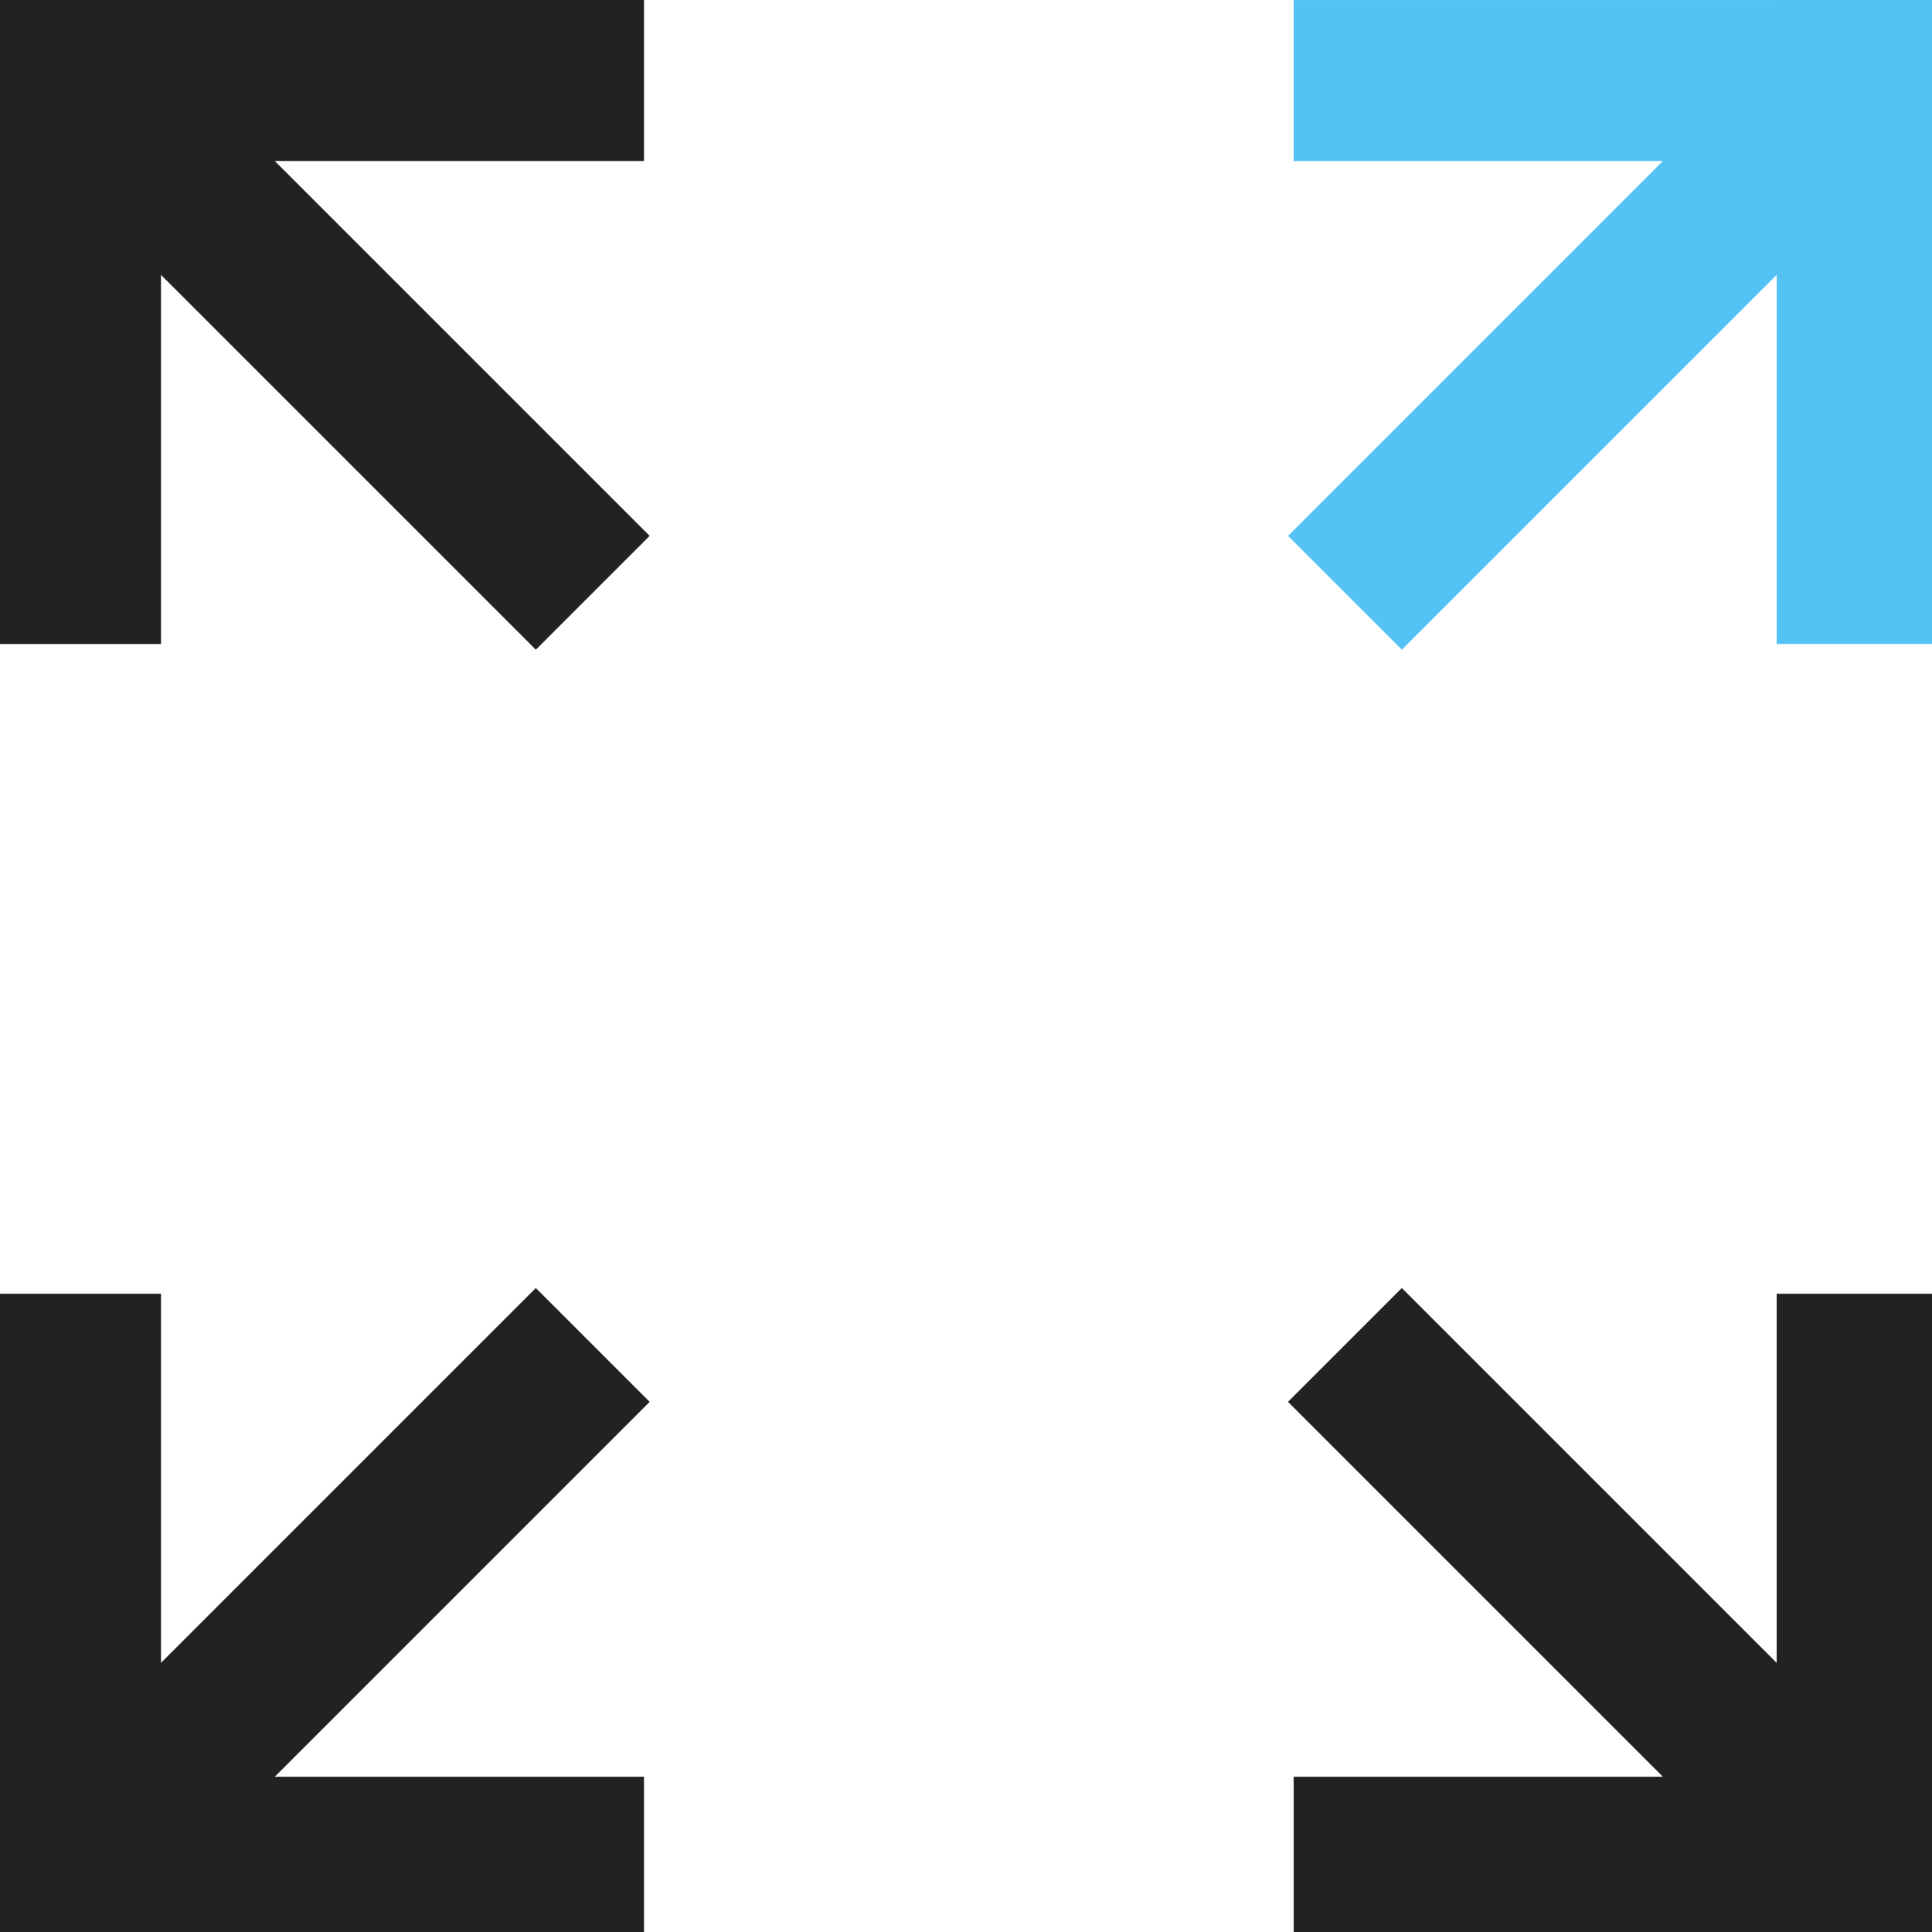
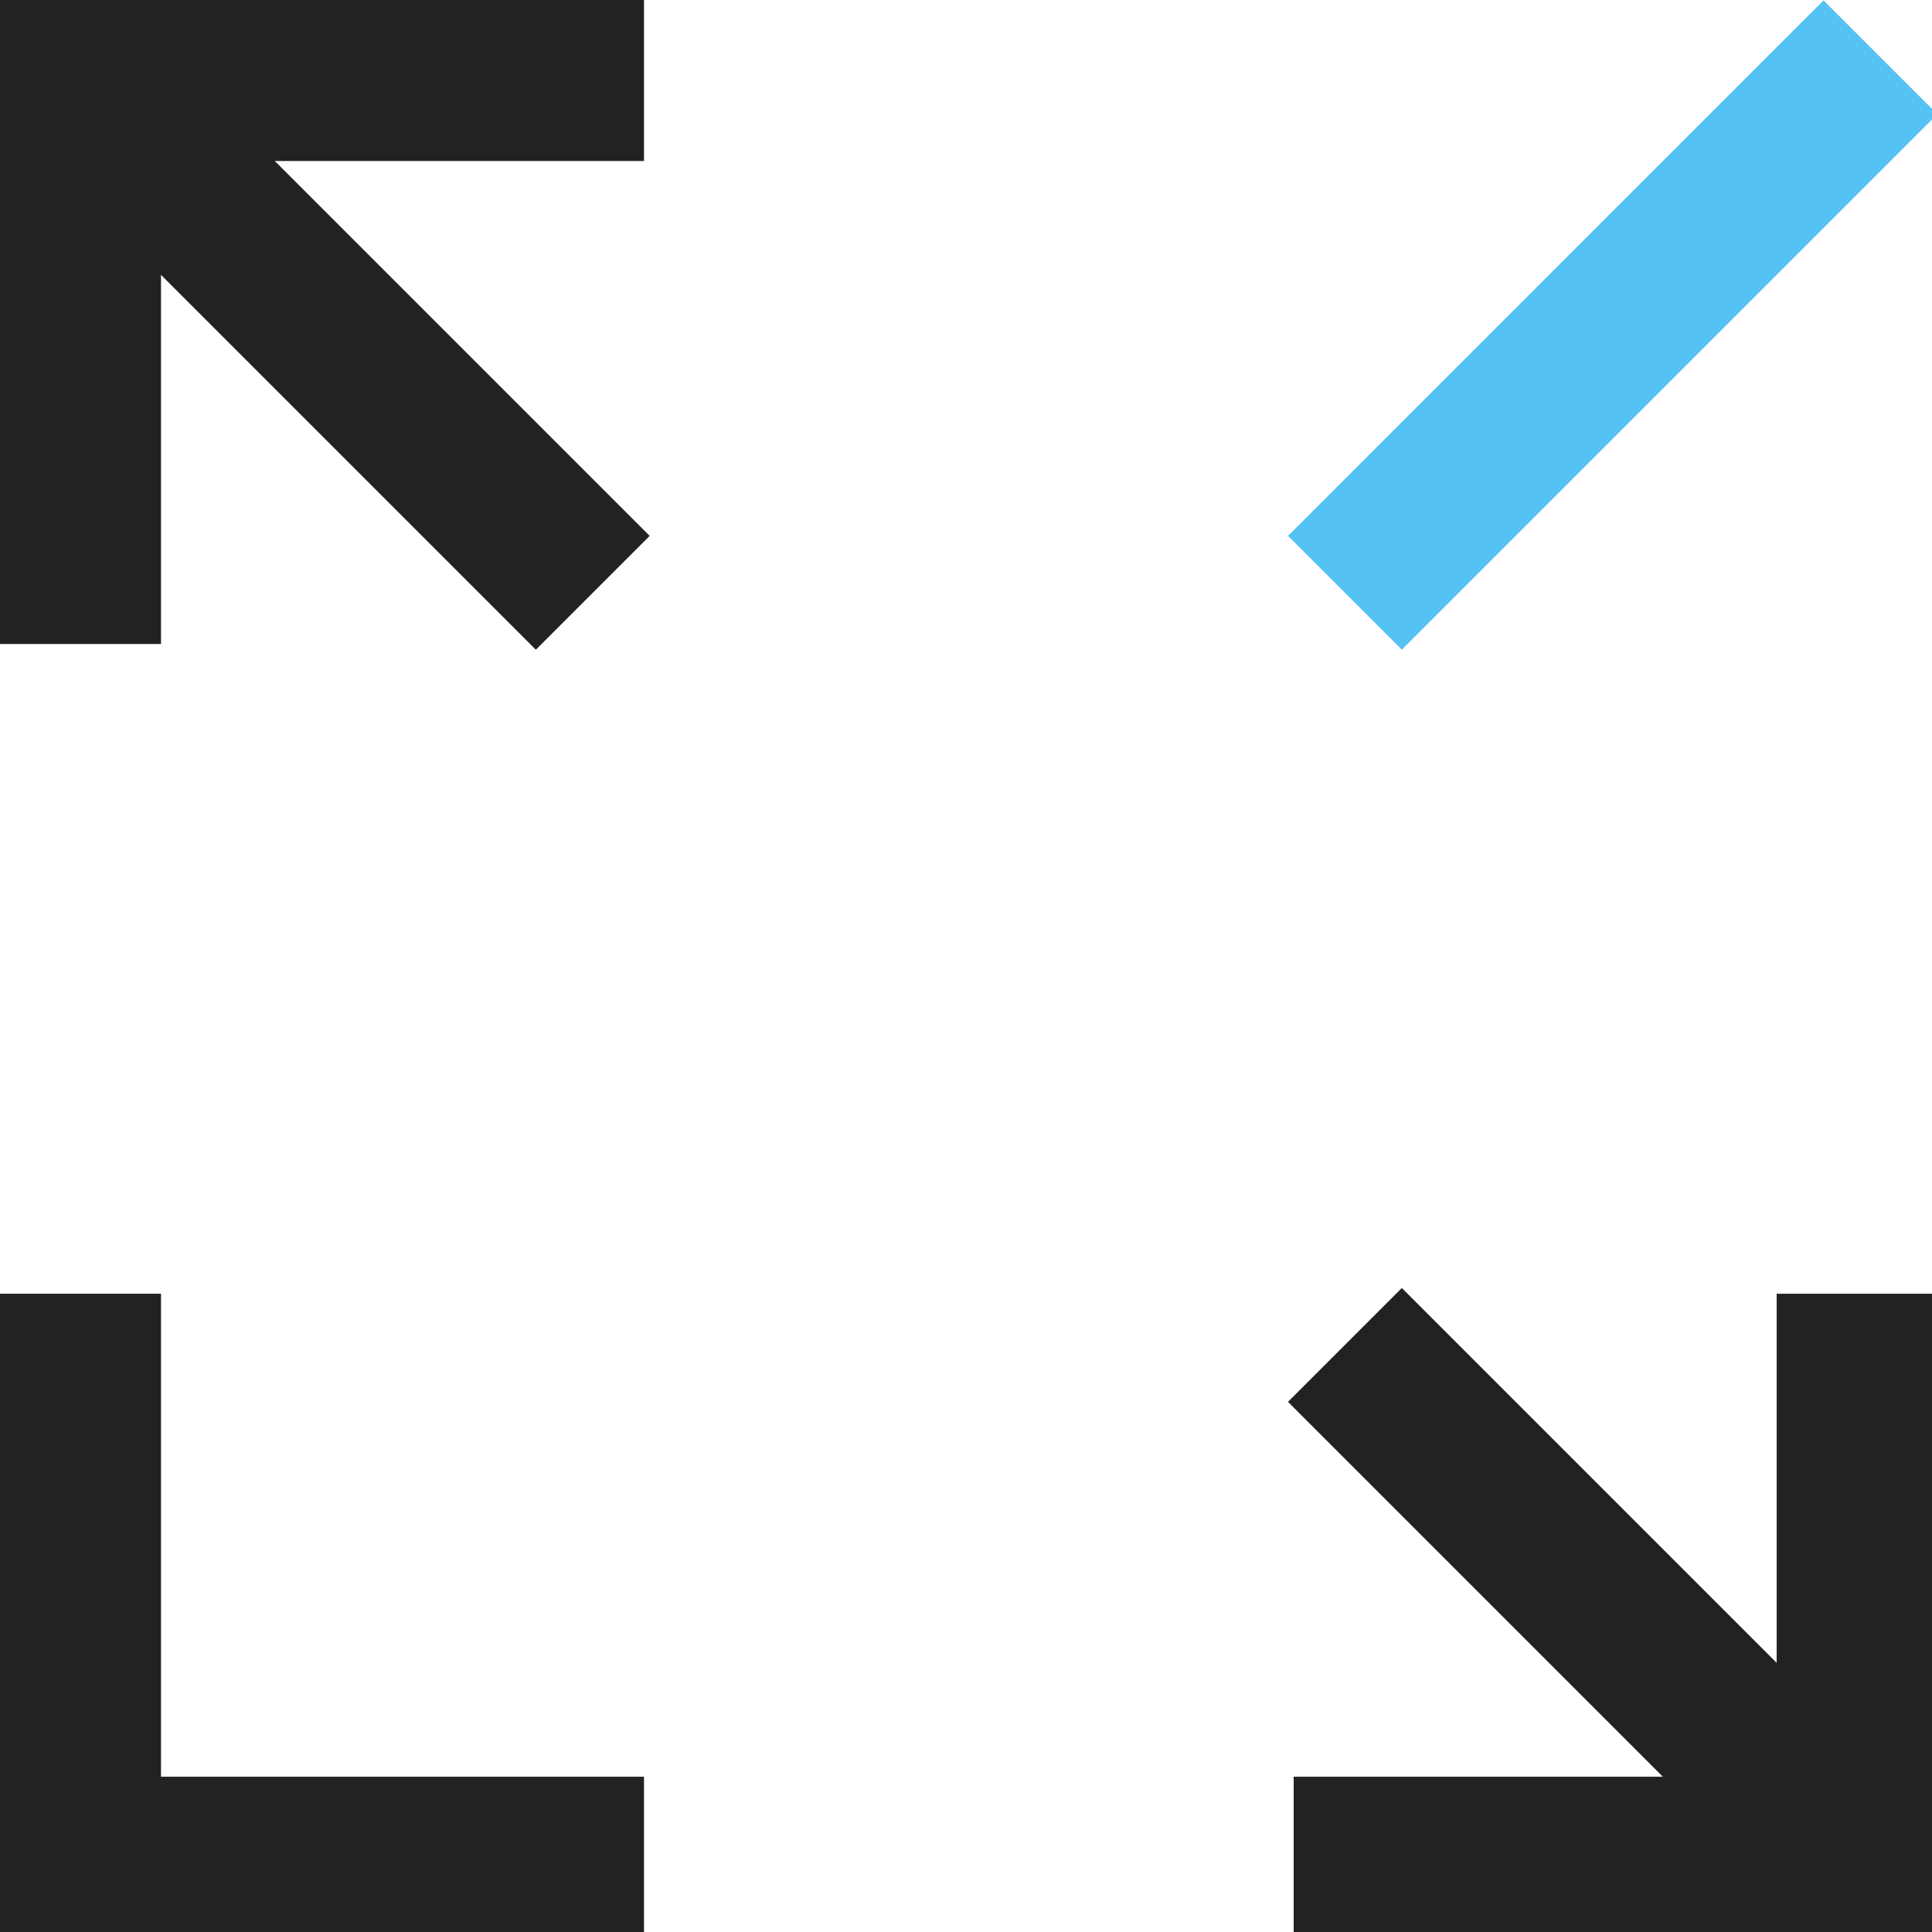
<svg xmlns="http://www.w3.org/2000/svg" width="144" height="144" fill="none">
  <g clip-path="url(#A)">
    <g fill="#222">
      <path d="M12 0v48H0V0zm120.422 144.427v-48h12v48z" />
    </g>
-     <path fill="#55c2f4" d="M144.422 12.001h-48v-12h48z" />
    <g fill="#222">
      <path d="M0 132.427h48v12H0zM48 12H0V0h48zm48.422 120.427h48v12h-48z" />
    </g>
-     <path fill="#55c2f4" d="M132.422 48.001v-48h12v48z" />
    <g fill="#222">
      <path d="M12 96.427v48H0v-48zm27.938-48.001L.022 8.511 8.507.026l39.915 39.915zm64.546 47.575l39.915 39.915-8.485 8.485-39.915-39.915z" />
    </g>
    <path fill="#55c2f4" d="M96 39.942L135.915.027l8.485 8.485-39.915 39.915z" />
-     <path fill="#222" d="M48.422 104.485L8.506 144.4.021 135.915 39.937 96z" />
  </g>
  <defs>
    <clipPath id="A">
      <path fill="#fff" d="M0 0h144v144H0z" />
    </clipPath>
  </defs>
</svg>